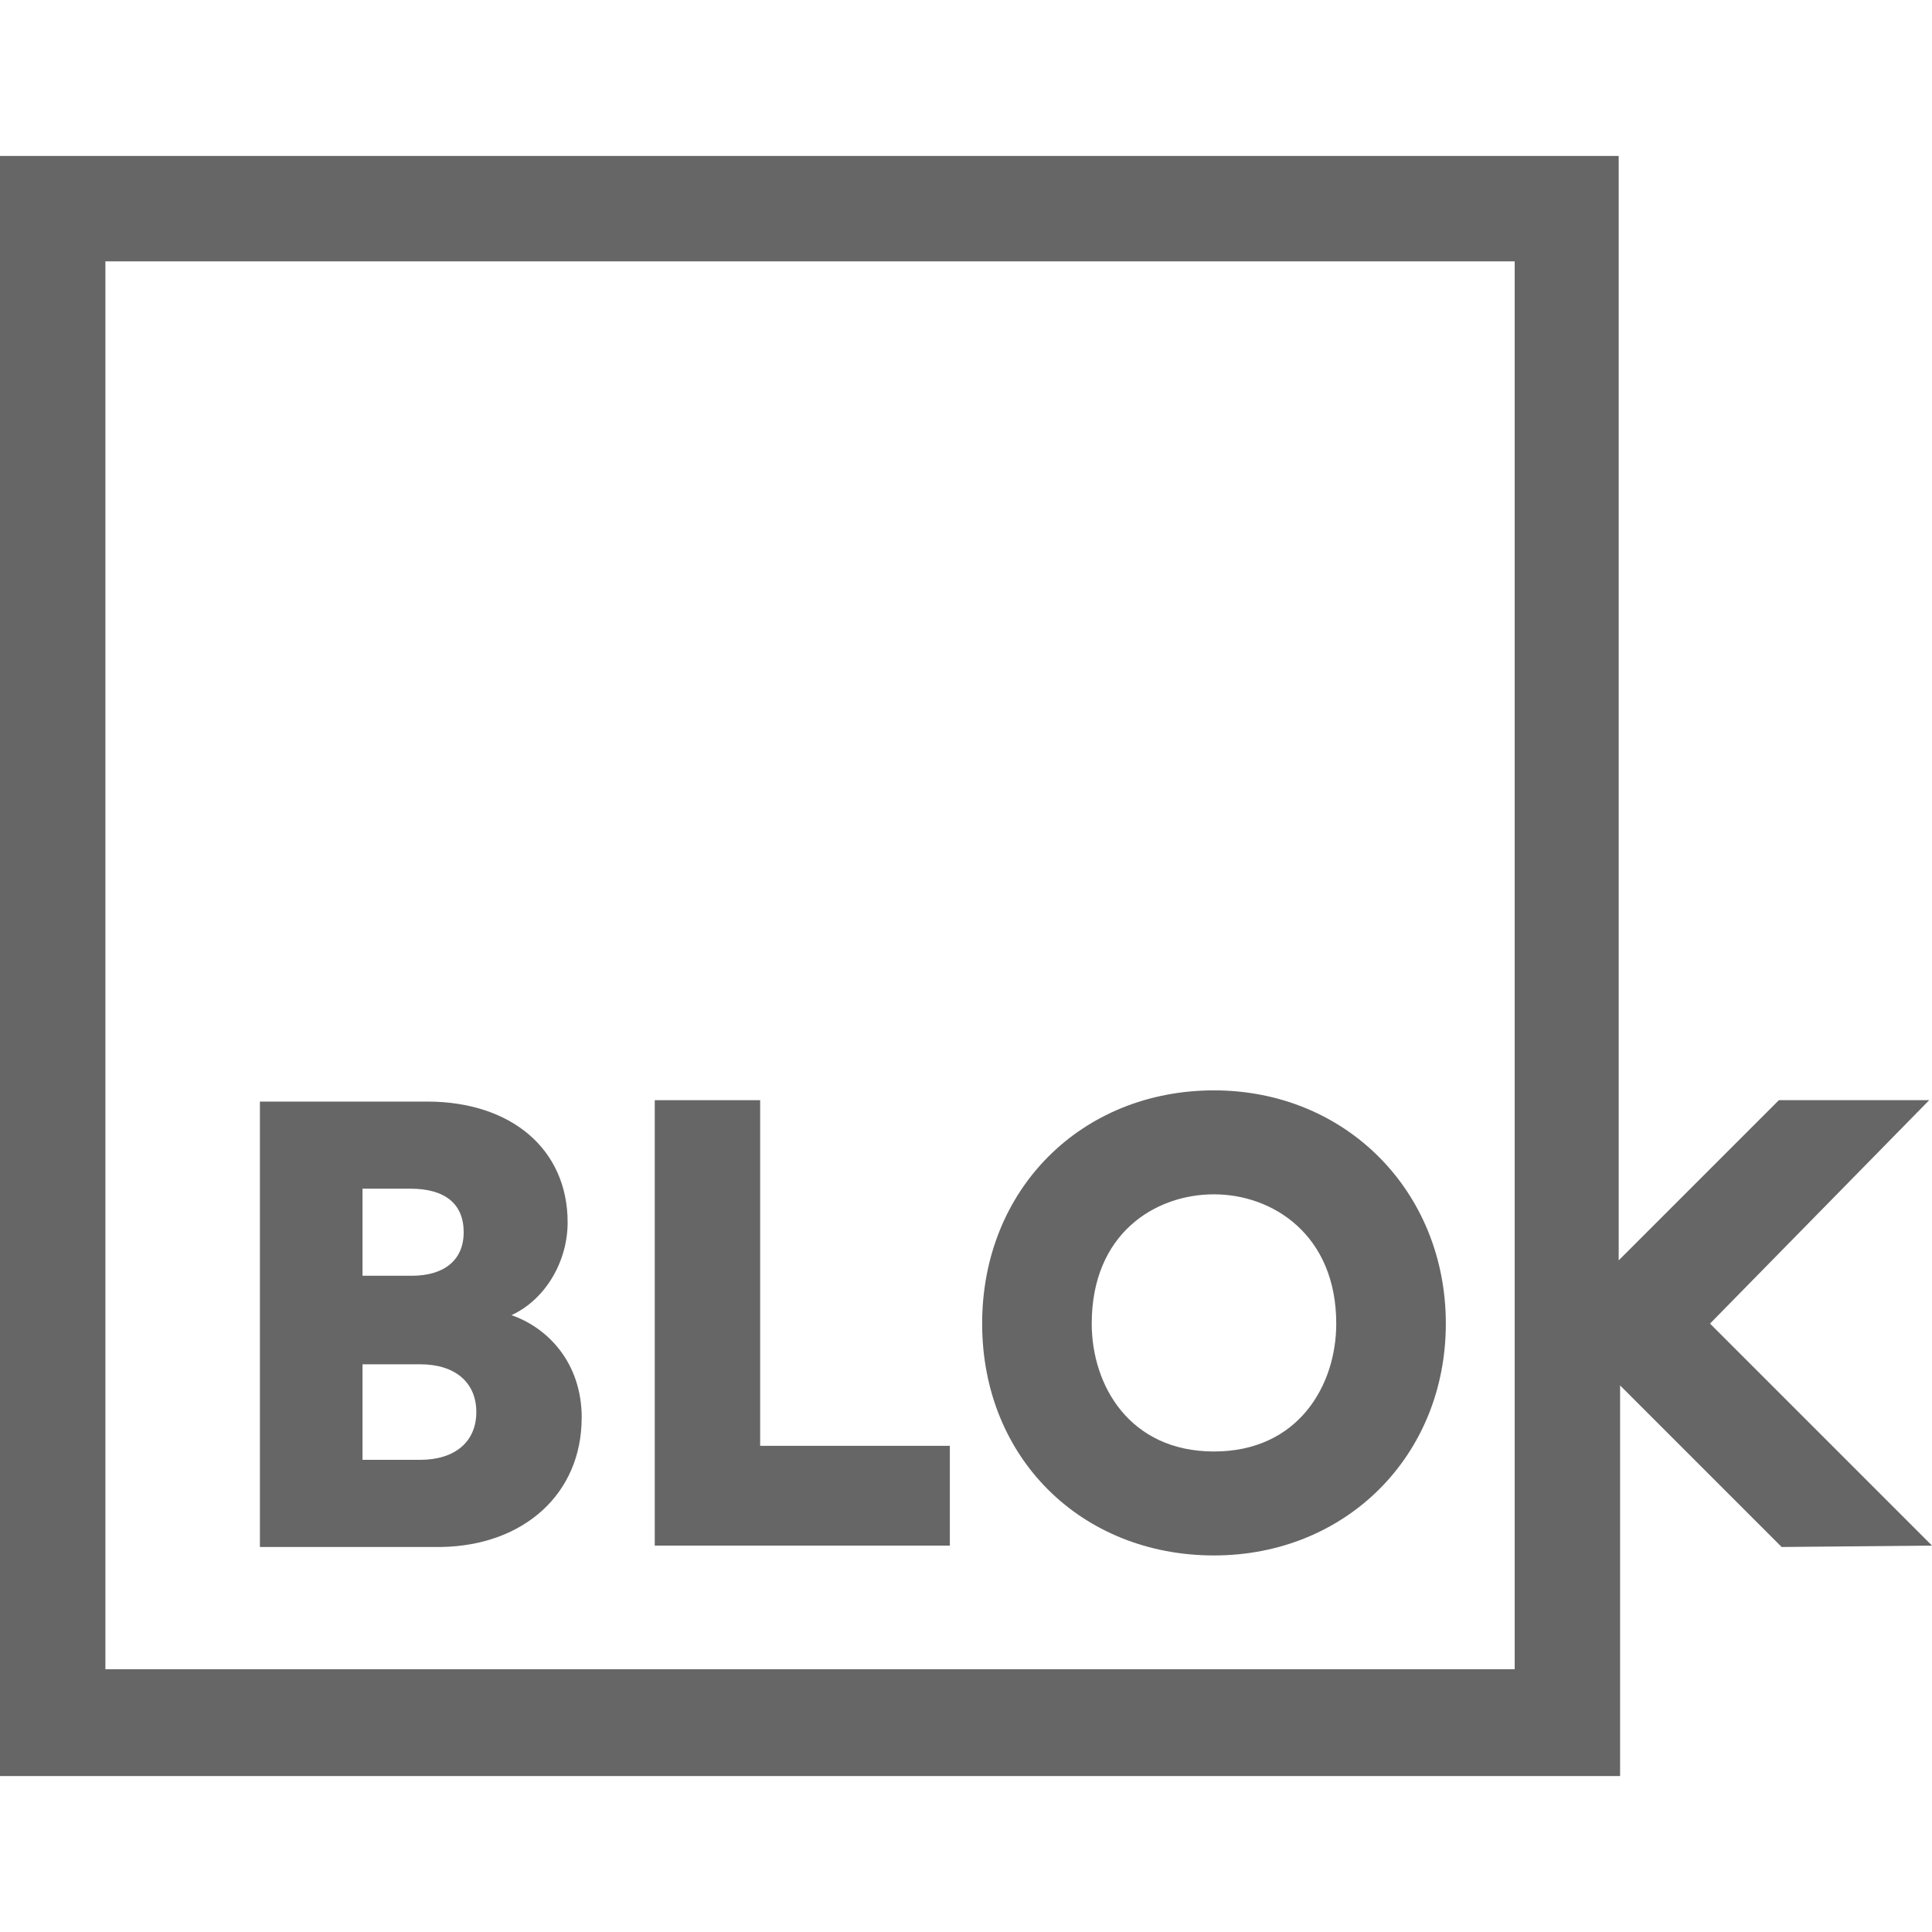
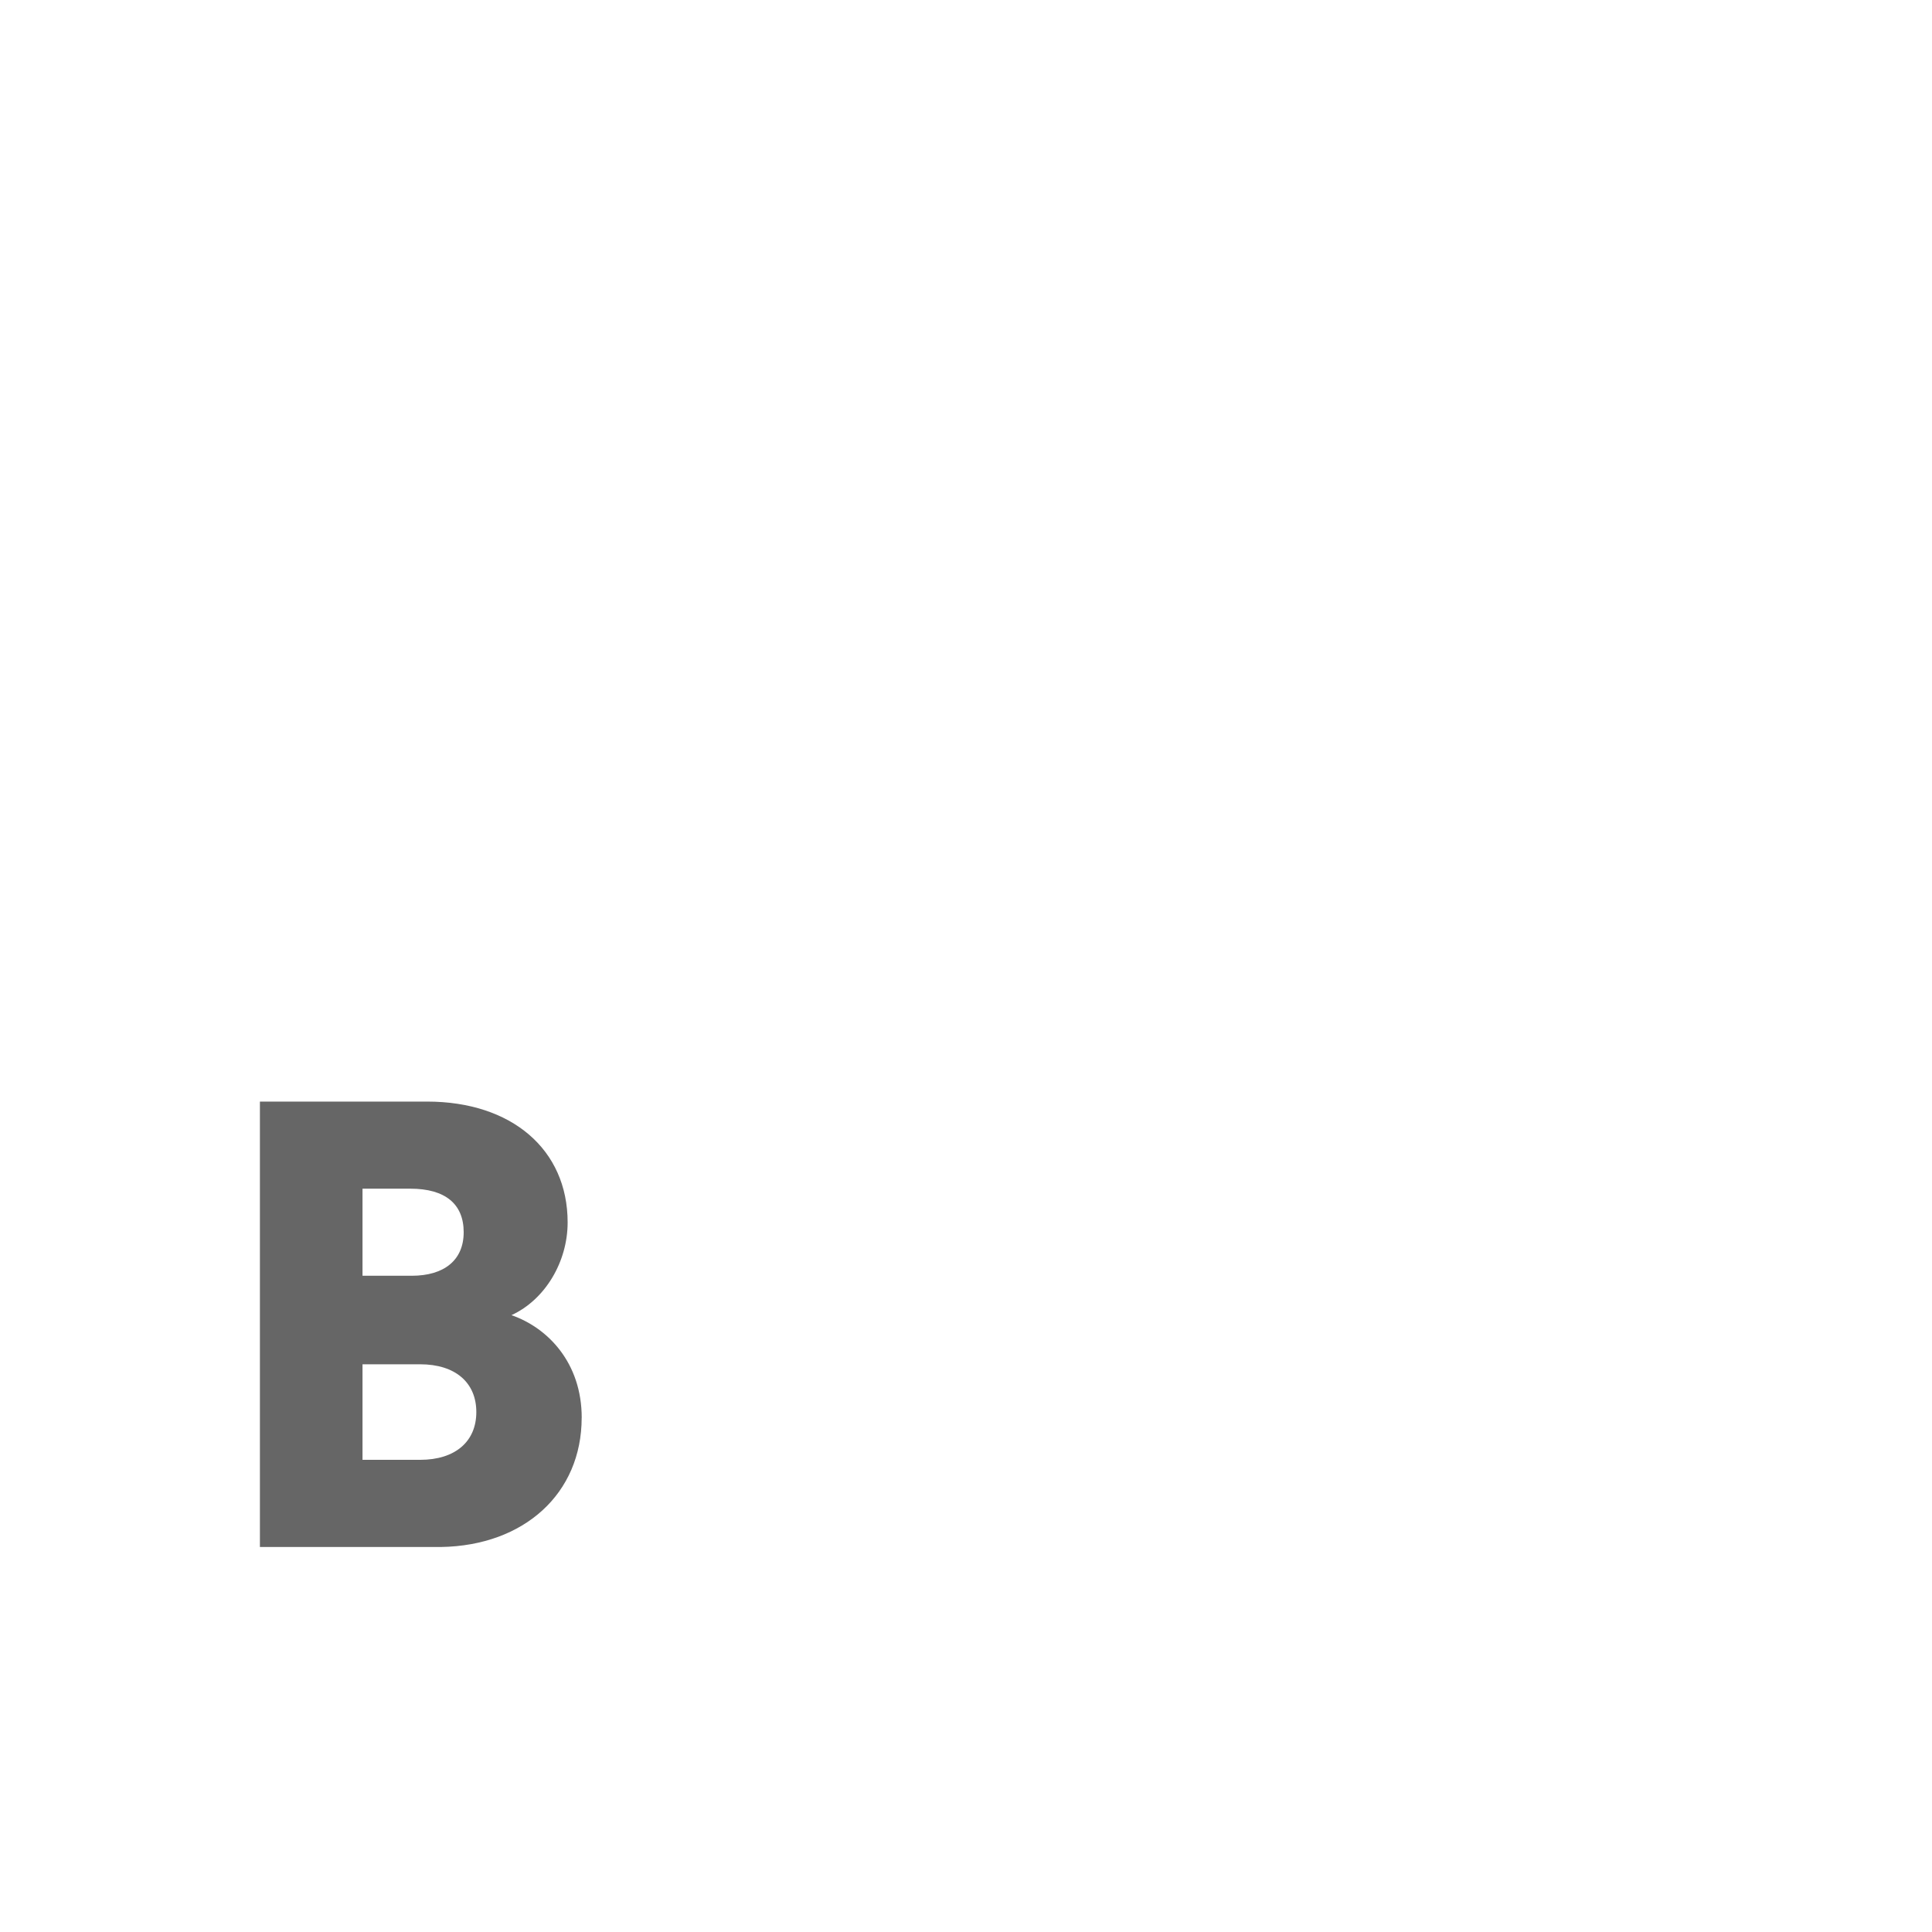
<svg xmlns="http://www.w3.org/2000/svg" id="Layer_1" data-name="Layer 1" viewBox="0 0 512 512">
  <defs>
    <style>
      .cls-1 {
        fill: #666;
      }
    </style>
  </defs>
-   <path class="cls-1" d="m512,409.6l-58.83-58.83,58.09-59.21h-39.84l-42.45,42.45V41.33H0v429.34h429.34v-103.52h0l42.82,42.82,39.84-.37Zm-110.59-118.04h0v118.04h0v32.77H27.93V69.26h373.48v222.3Z" />
  <path class="cls-1" d="m154.16,375.71c0-14.52-8.94-23.83-18.62-27.18,8.94-4.1,14.89-14.15,14.89-24.58,0-19.36-14.89-32.02-37.24-32.02h-44.31v118.04h48.03c21.97-.37,37.24-14.15,37.24-34.26Zm-58.09-60.7h12.66c9.31,0,14.15,4.1,14.15,11.54s-5.21,11.54-13.78,11.54h-13.03v-23.09Zm0,71.49v-24.95h15.27c9.31,0,14.89,4.84,14.89,12.66s-5.59,12.66-14.89,12.66h-15.27v-.37Z" />
-   <polygon class="cls-1" points="251.72 383.16 201.45 383.16 201.45 291.56 173.52 291.56 173.52 409.6 251.72 409.6 251.72 383.16" />
-   <path class="cls-1" d="m321.72,412.21c35,0,61.44-26.44,61.44-61.44s-26.44-61.81-61.44-61.81-61.44,26.07-61.44,61.81,26.44,61.44,61.44,61.44Zm0-95.7c15.64,0,32.4,10.8,32.4,34.26,0,16.38-10.05,33.89-32.4,33.89s-32.4-17.5-32.4-33.89c0-23.83,16.76-34.26,32.4-34.26Z" />
</svg>